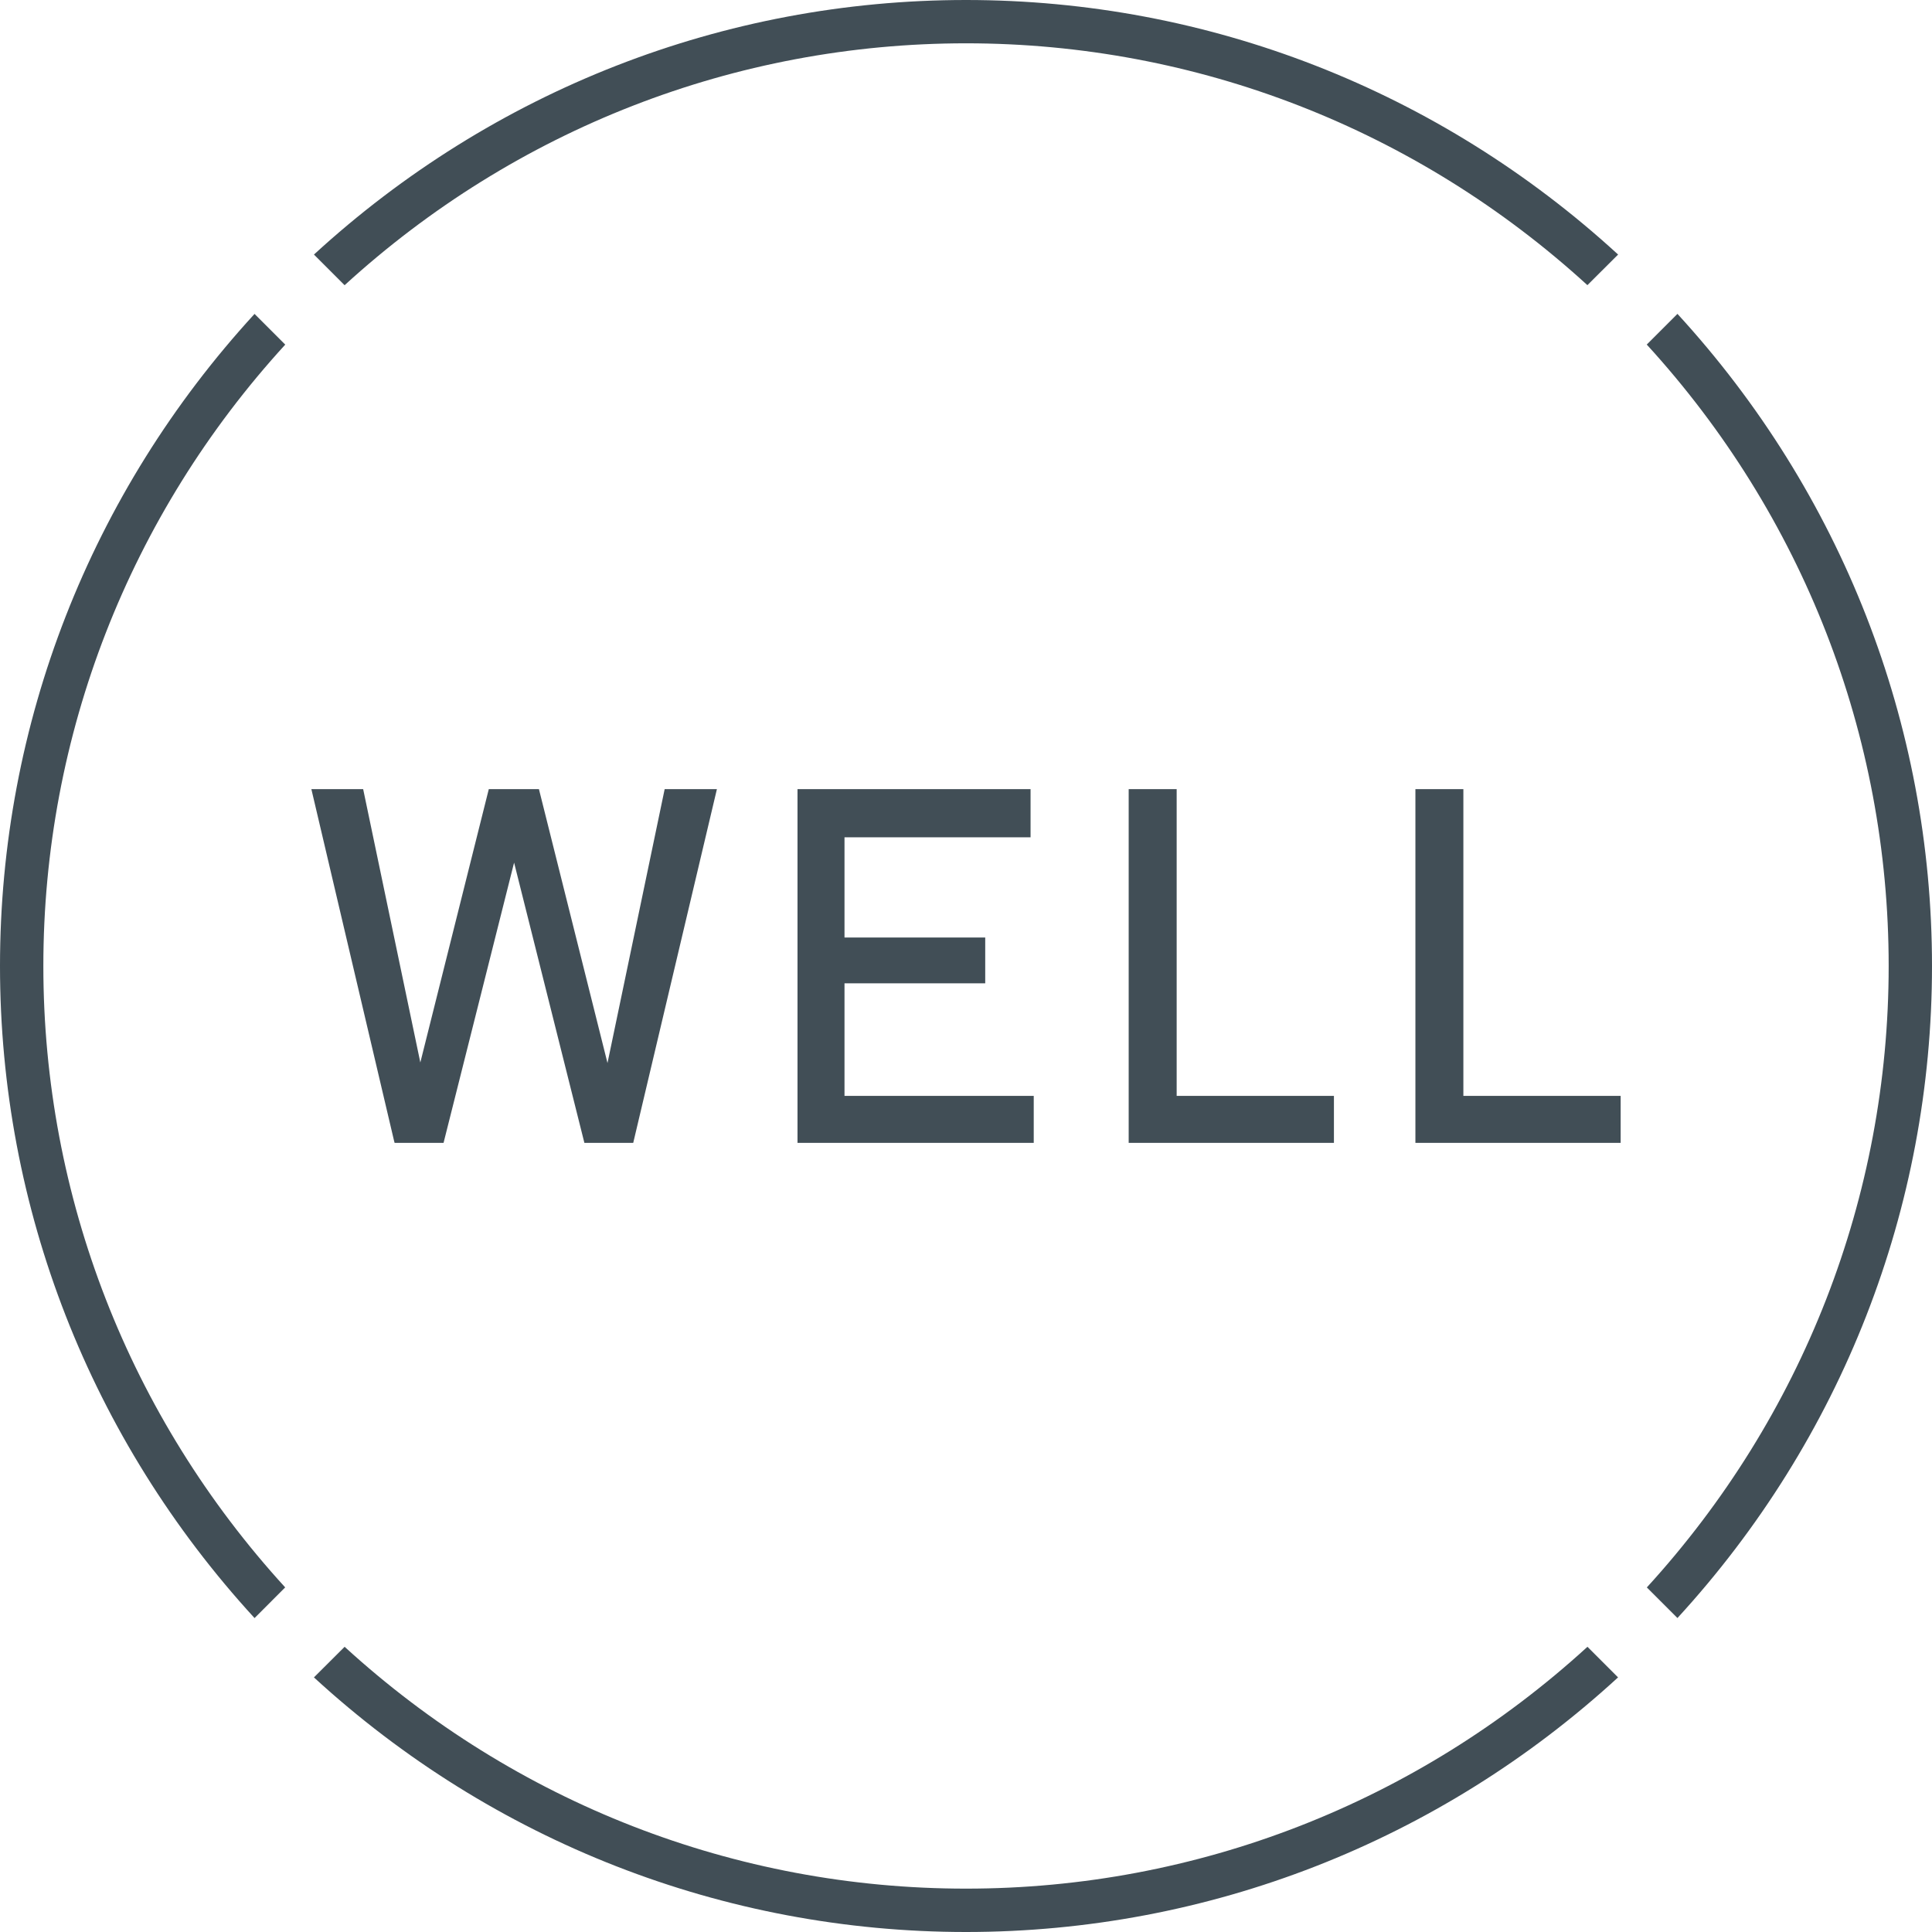
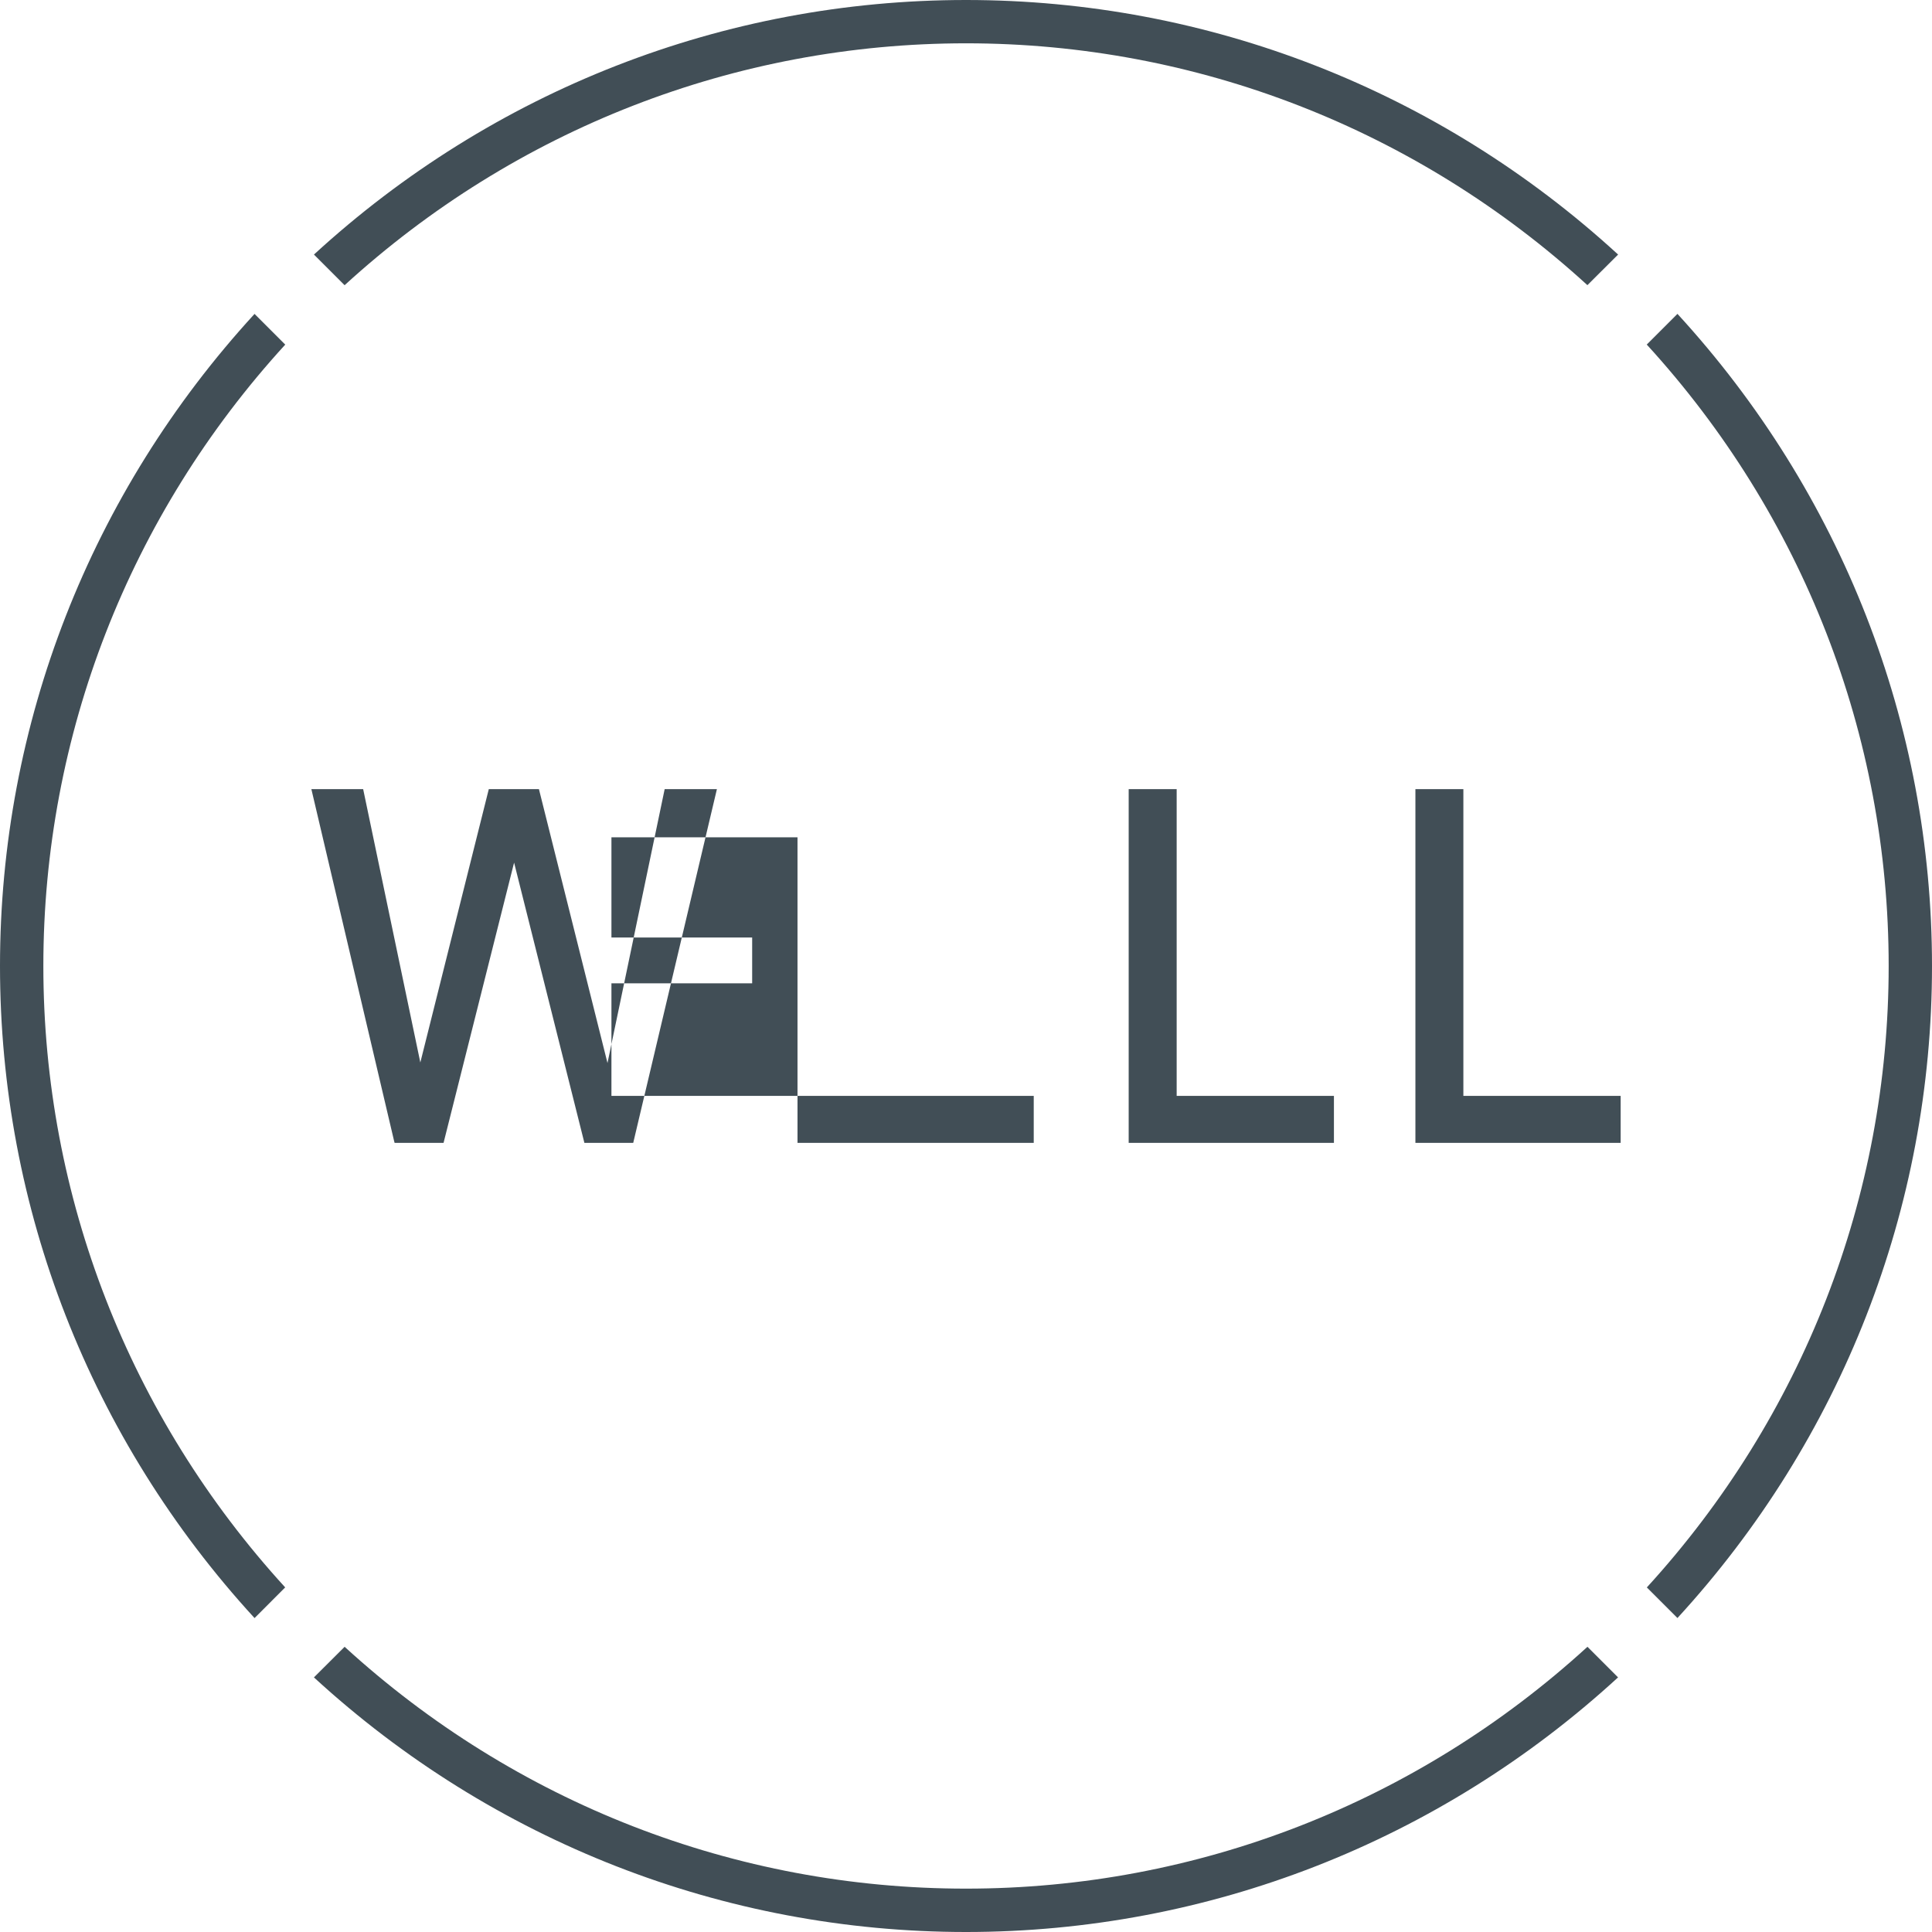
<svg xmlns="http://www.w3.org/2000/svg" id="Layer_1" width="34.572mm" height="34.572mm" version="1.1" viewBox="0 0 98 98">
  <defs>
    <style>
      .st0 {
        fill: #414e56;
      }
    </style>
  </defs>
-   <path class="st0" d="M15.925,12.912l1.555,1.555C26.135,6.557,37.298,2.197,49.001,2.197s22.867,4.36,31.519,12.267l1.558-1.552C73.002,4.587,61.287,0,49.001,0S24.999,4.587,15.925,12.912ZM85.088,15.921l-1.557,1.557c7.914,8.653,12.271,19.817,12.271,31.521s-4.357,22.865-12.267,31.523l1.553,1.552c8.324-9.071,12.912-20.786,12.912-33.072s-4.588-24.008-12.912-33.081ZM12.912,15.923C4.588,24.996,0,36.715,0,49.001s4.588,24,12.912,33.075l1.554-1.556c-7.907-8.655-12.267-19.819-12.267-31.519s4.36-22.868,12.27-31.521c0,0-1.557-1.557-1.557-1.557ZM80.523,83.533l1.552,1.552c-9.071,8.327-20.79,12.912-33.075,12.915-12.285-.003-24.005-4.588-33.076-12.915l1.557-1.552c8.654,7.912,19.815,12.27,31.519,12.267,11.7.003,22.865-4.355,31.523-12.267ZM82.207,55.589v2.383h-10.411v-17.943h2.433v15.56h7.978,0ZM67.663,55.589v2.383h-10.411v-17.943h2.434v15.56h7.977,0ZM52.436,55.589v2.383h-11.983v-17.943h11.822v2.444h-9.438v5.083h7.138v2.322h-7.138v5.711s9.599,0,9.599,0ZM36.365,40.028l-4.245,17.944h-2.477l-3.566-14.216-3.578,14.216h-2.483l-.028-.106-4.194-17.838h2.627l2.9,13.866,3.473-13.866h2.543l3.478,13.894,2.9-13.894s2.65,0,2.65,0Z" />
+   <path class="st0" d="M15.925,12.912l1.555,1.555C26.135,6.557,37.298,2.197,49.001,2.197s22.867,4.36,31.519,12.267l1.558-1.552C73.002,4.587,61.287,0,49.001,0S24.999,4.587,15.925,12.912ZM85.088,15.921l-1.557,1.557c7.914,8.653,12.271,19.817,12.271,31.521s-4.357,22.865-12.267,31.523l1.553,1.552c8.324-9.071,12.912-20.786,12.912-33.072s-4.588-24.008-12.912-33.081ZM12.912,15.923C4.588,24.996,0,36.715,0,49.001s4.588,24,12.912,33.075l1.554-1.556c-7.907-8.655-12.267-19.819-12.267-31.519s4.36-22.868,12.27-31.521c0,0-1.557-1.557-1.557-1.557ZM80.523,83.533l1.552,1.552c-9.071,8.327-20.79,12.912-33.075,12.915-12.285-.003-24.005-4.588-33.076-12.915l1.557-1.552c8.654,7.912,19.815,12.27,31.519,12.267,11.7.003,22.865-4.355,31.523-12.267ZM82.207,55.589v2.383h-10.411v-17.943h2.433v15.56h7.978,0ZM67.663,55.589v2.383h-10.411v-17.943h2.434v15.56h7.977,0ZM52.436,55.589v2.383h-11.983v-17.943v2.444h-9.438v5.083h7.138v2.322h-7.138v5.711s9.599,0,9.599,0ZM36.365,40.028l-4.245,17.944h-2.477l-3.566-14.216-3.578,14.216h-2.483l-.028-.106-4.194-17.838h2.627l2.9,13.866,3.473-13.866h2.543l3.478,13.894,2.9-13.894s2.65,0,2.65,0Z" />
</svg>